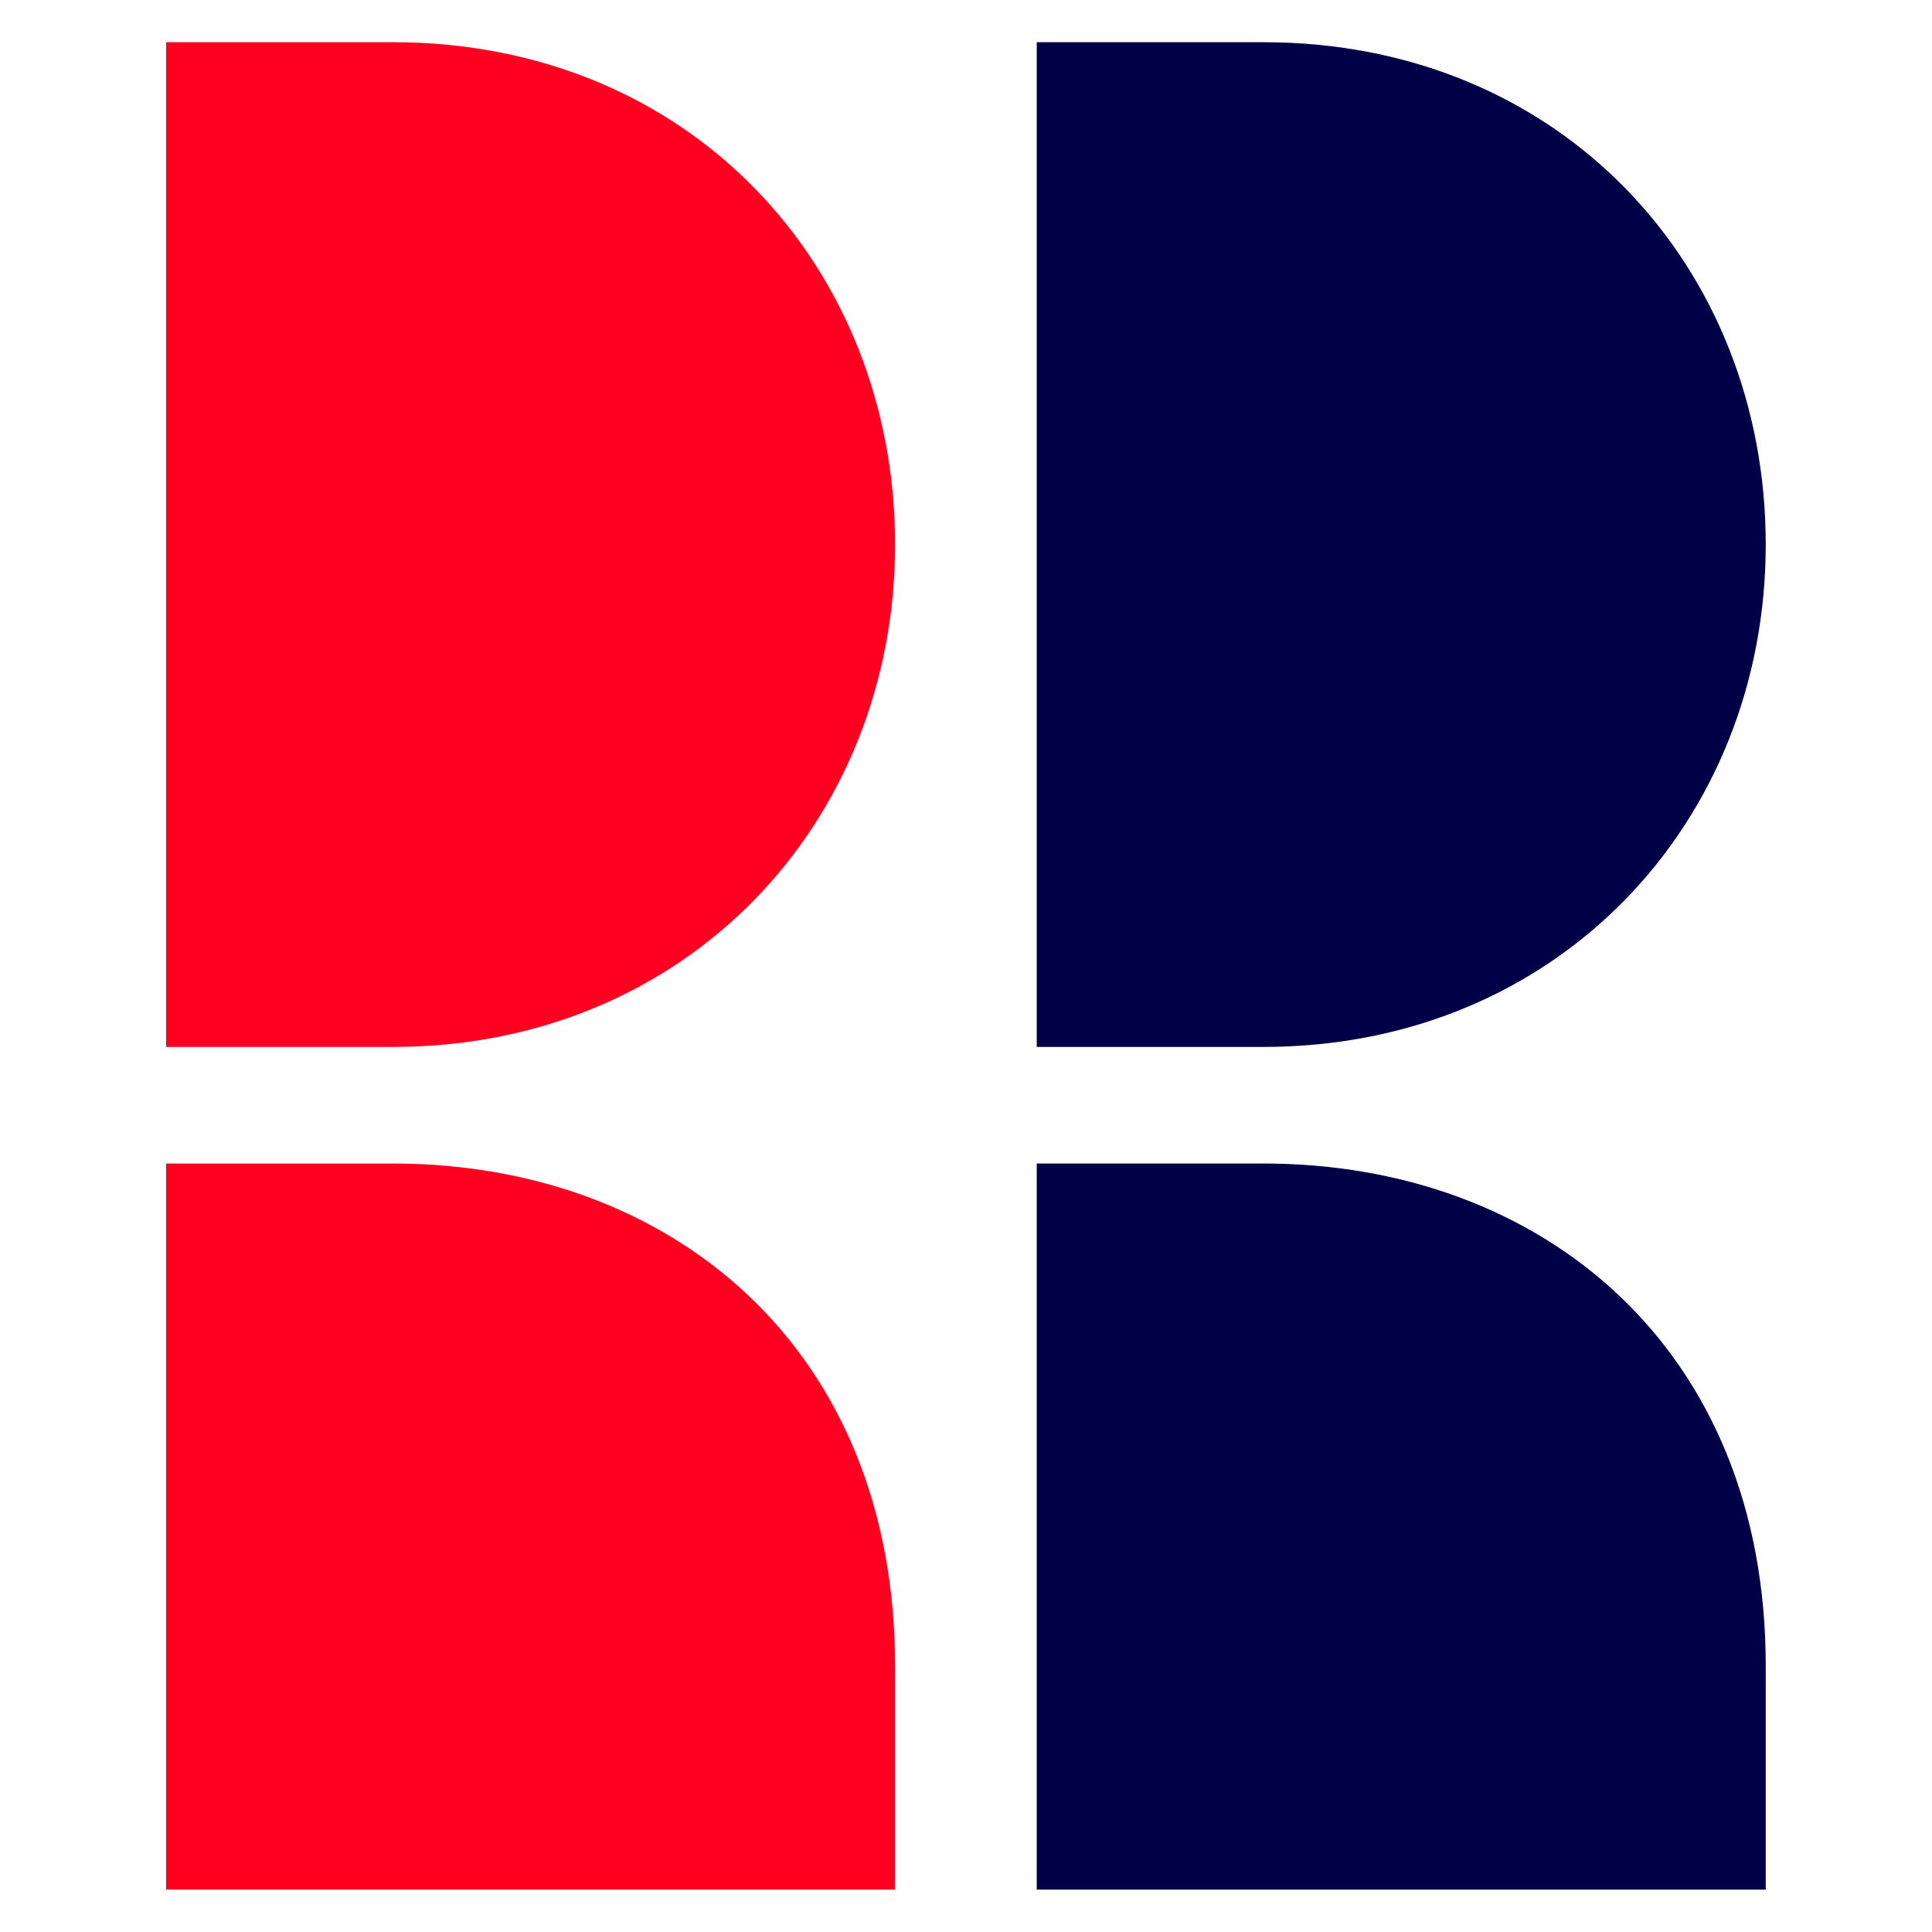
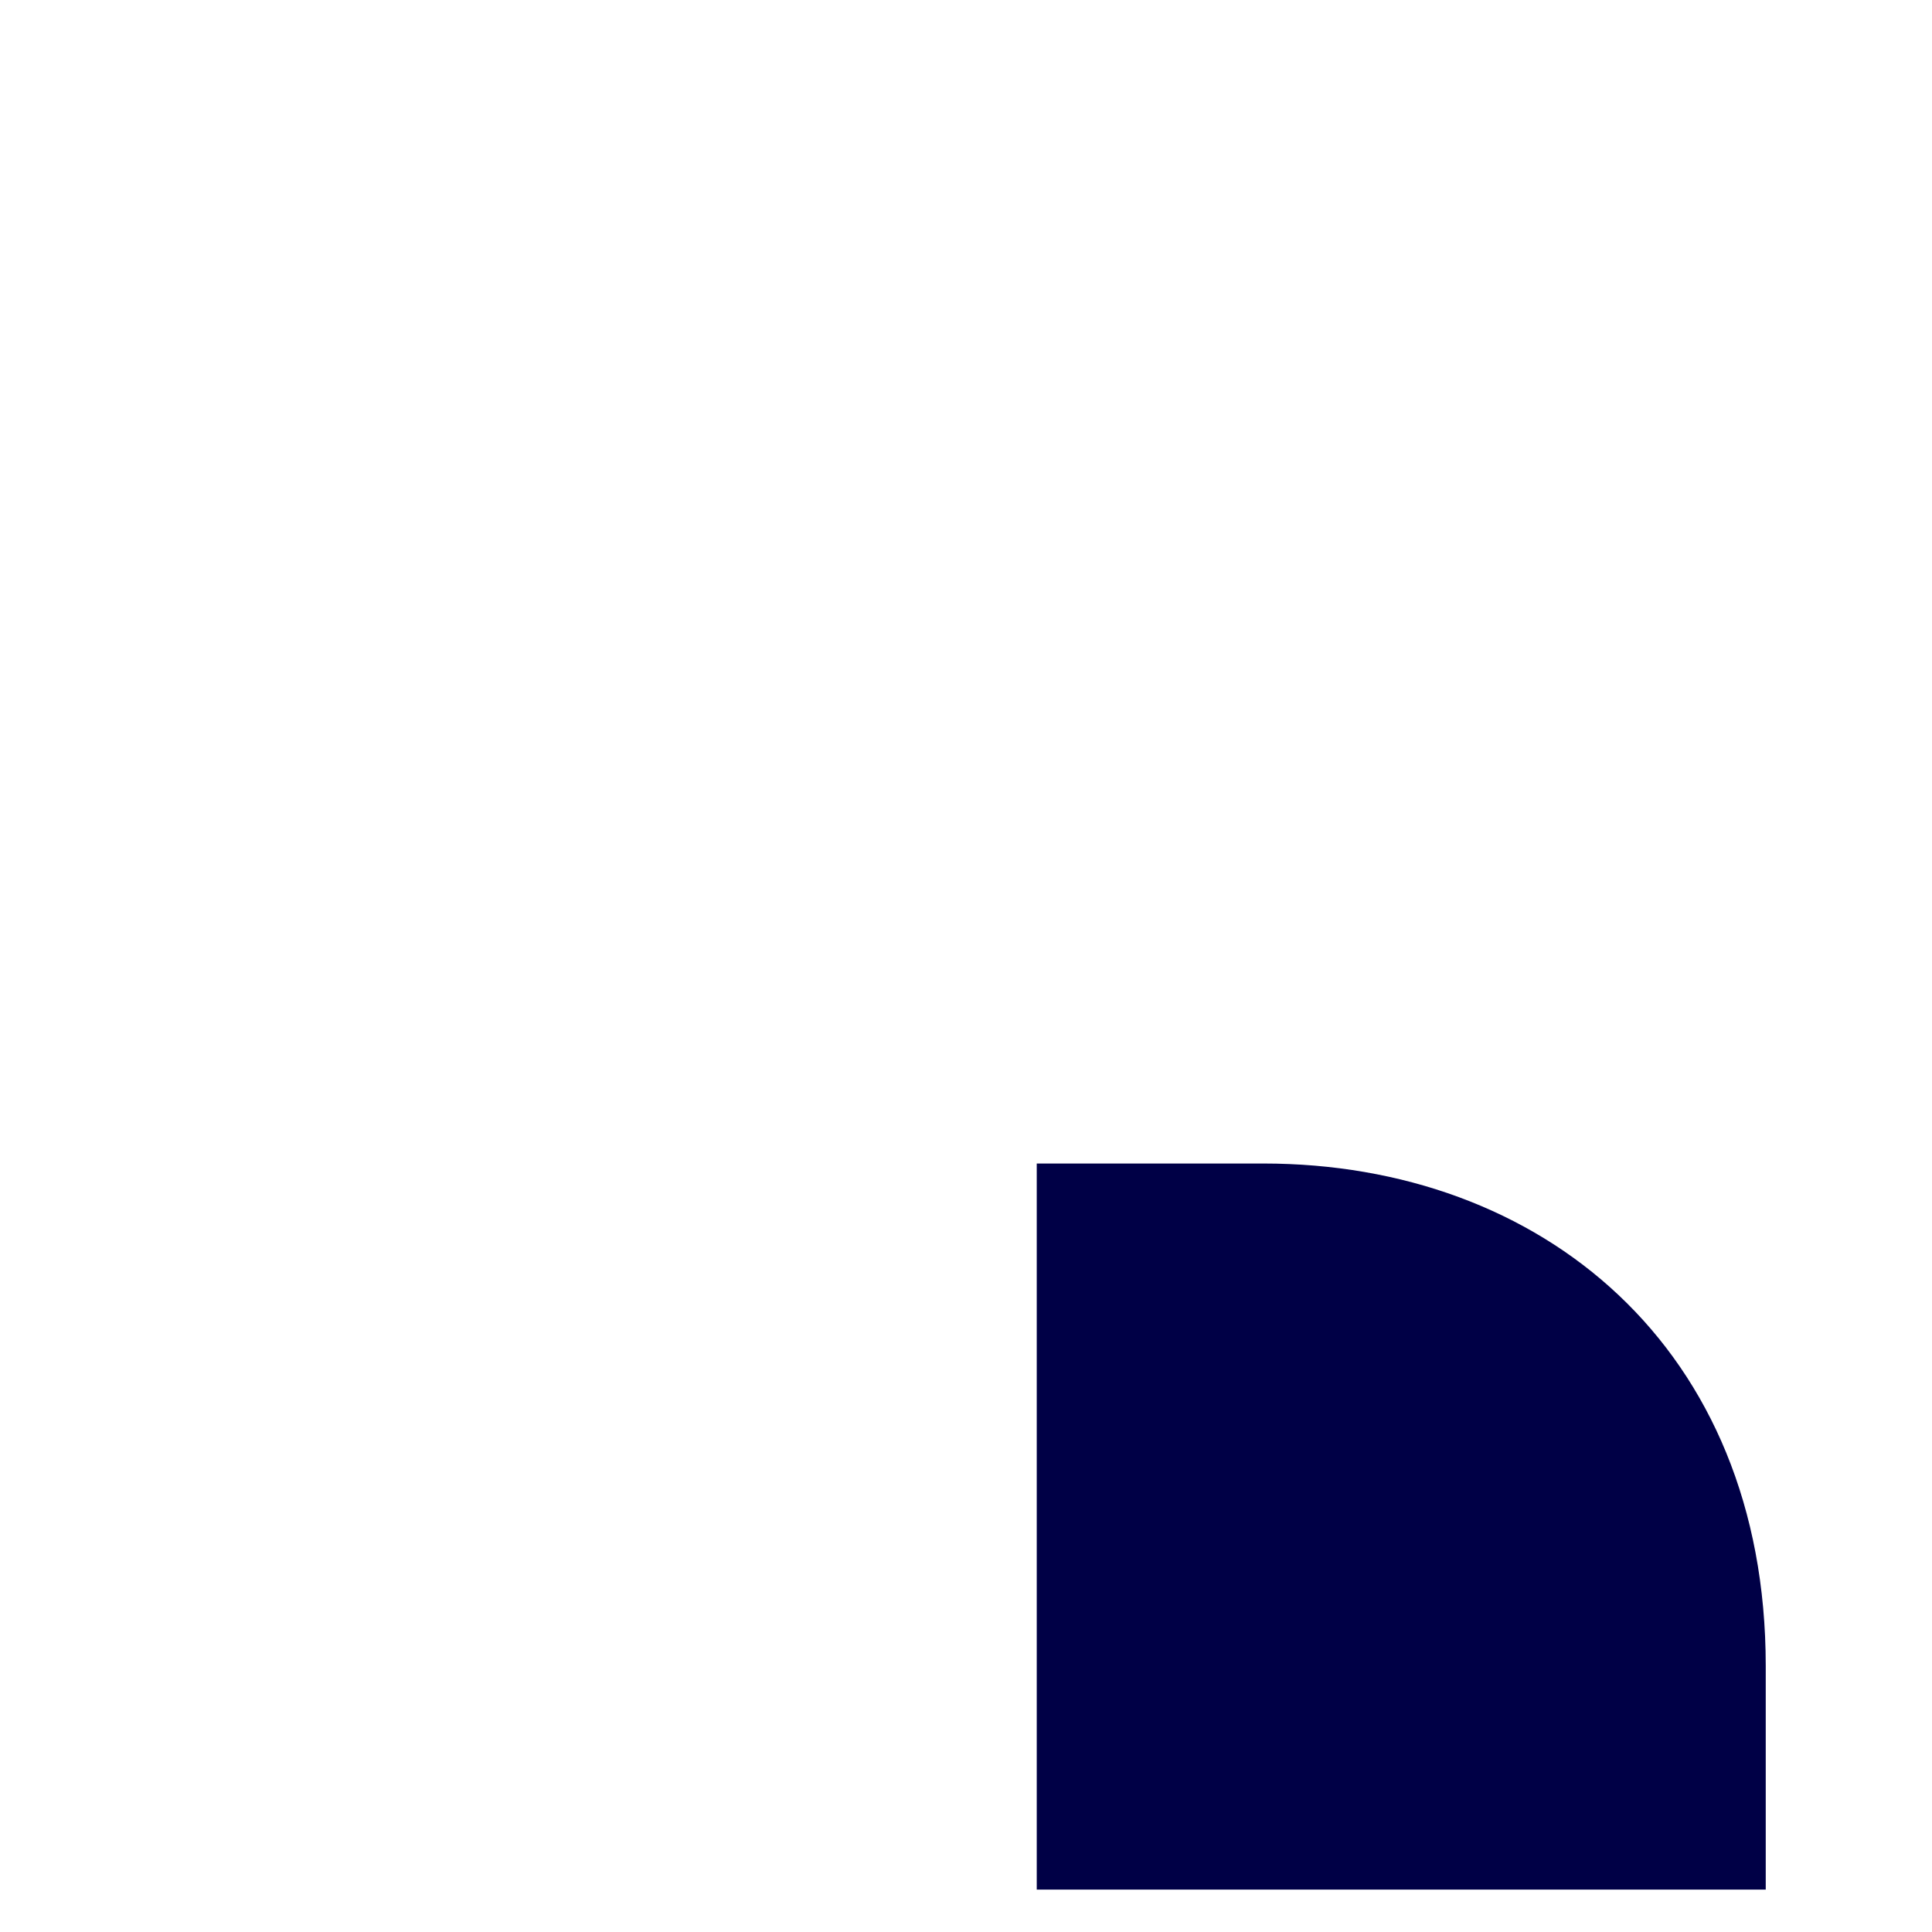
<svg xmlns="http://www.w3.org/2000/svg" width="100%" height="100%" viewBox="0 0 300 300" version="1.1" xml:space="preserve" style="fill-rule:evenodd;clip-rule:evenodd;stroke-linejoin:round;stroke-miterlimit:2;">
  <g transform="matrix(2.279,0,0,2.279,25.788,6.258)">
-     <path d="M15.441,68.587L0,68.587L0,0.13L15.441,0.13C35.754,0.13 49.669,15.454 49.669,34.358C49.669,53.261 35.515,68.587 15.441,68.587Z" style="fill:rgb(255,0,33);fill-rule:nonzero;" />
-     <path d="M49.669,126L0,126L0,76.53L15.441,76.53C34.345,76.53 49.669,89.028 49.669,110.758L49.669,126Z" style="fill:rgb(255,0,33);fill-rule:nonzero;" />
-     <path d="M74.764,68.587L59.323,68.587L59.323,0.13L74.764,0.13C95.077,0.13 108.993,15.454 108.993,34.358C108.993,53.261 94.838,68.587 74.764,68.587Z" style="fill:rgb(0,0,70);fill-rule:nonzero;" />
    <path d="M108.993,126L59.323,126L59.323,76.53L74.764,76.53C93.668,76.53 108.993,89.028 108.993,110.758L108.993,126Z" style="fill:rgb(0,0,70);fill-rule:nonzero;" />
  </g>
</svg>